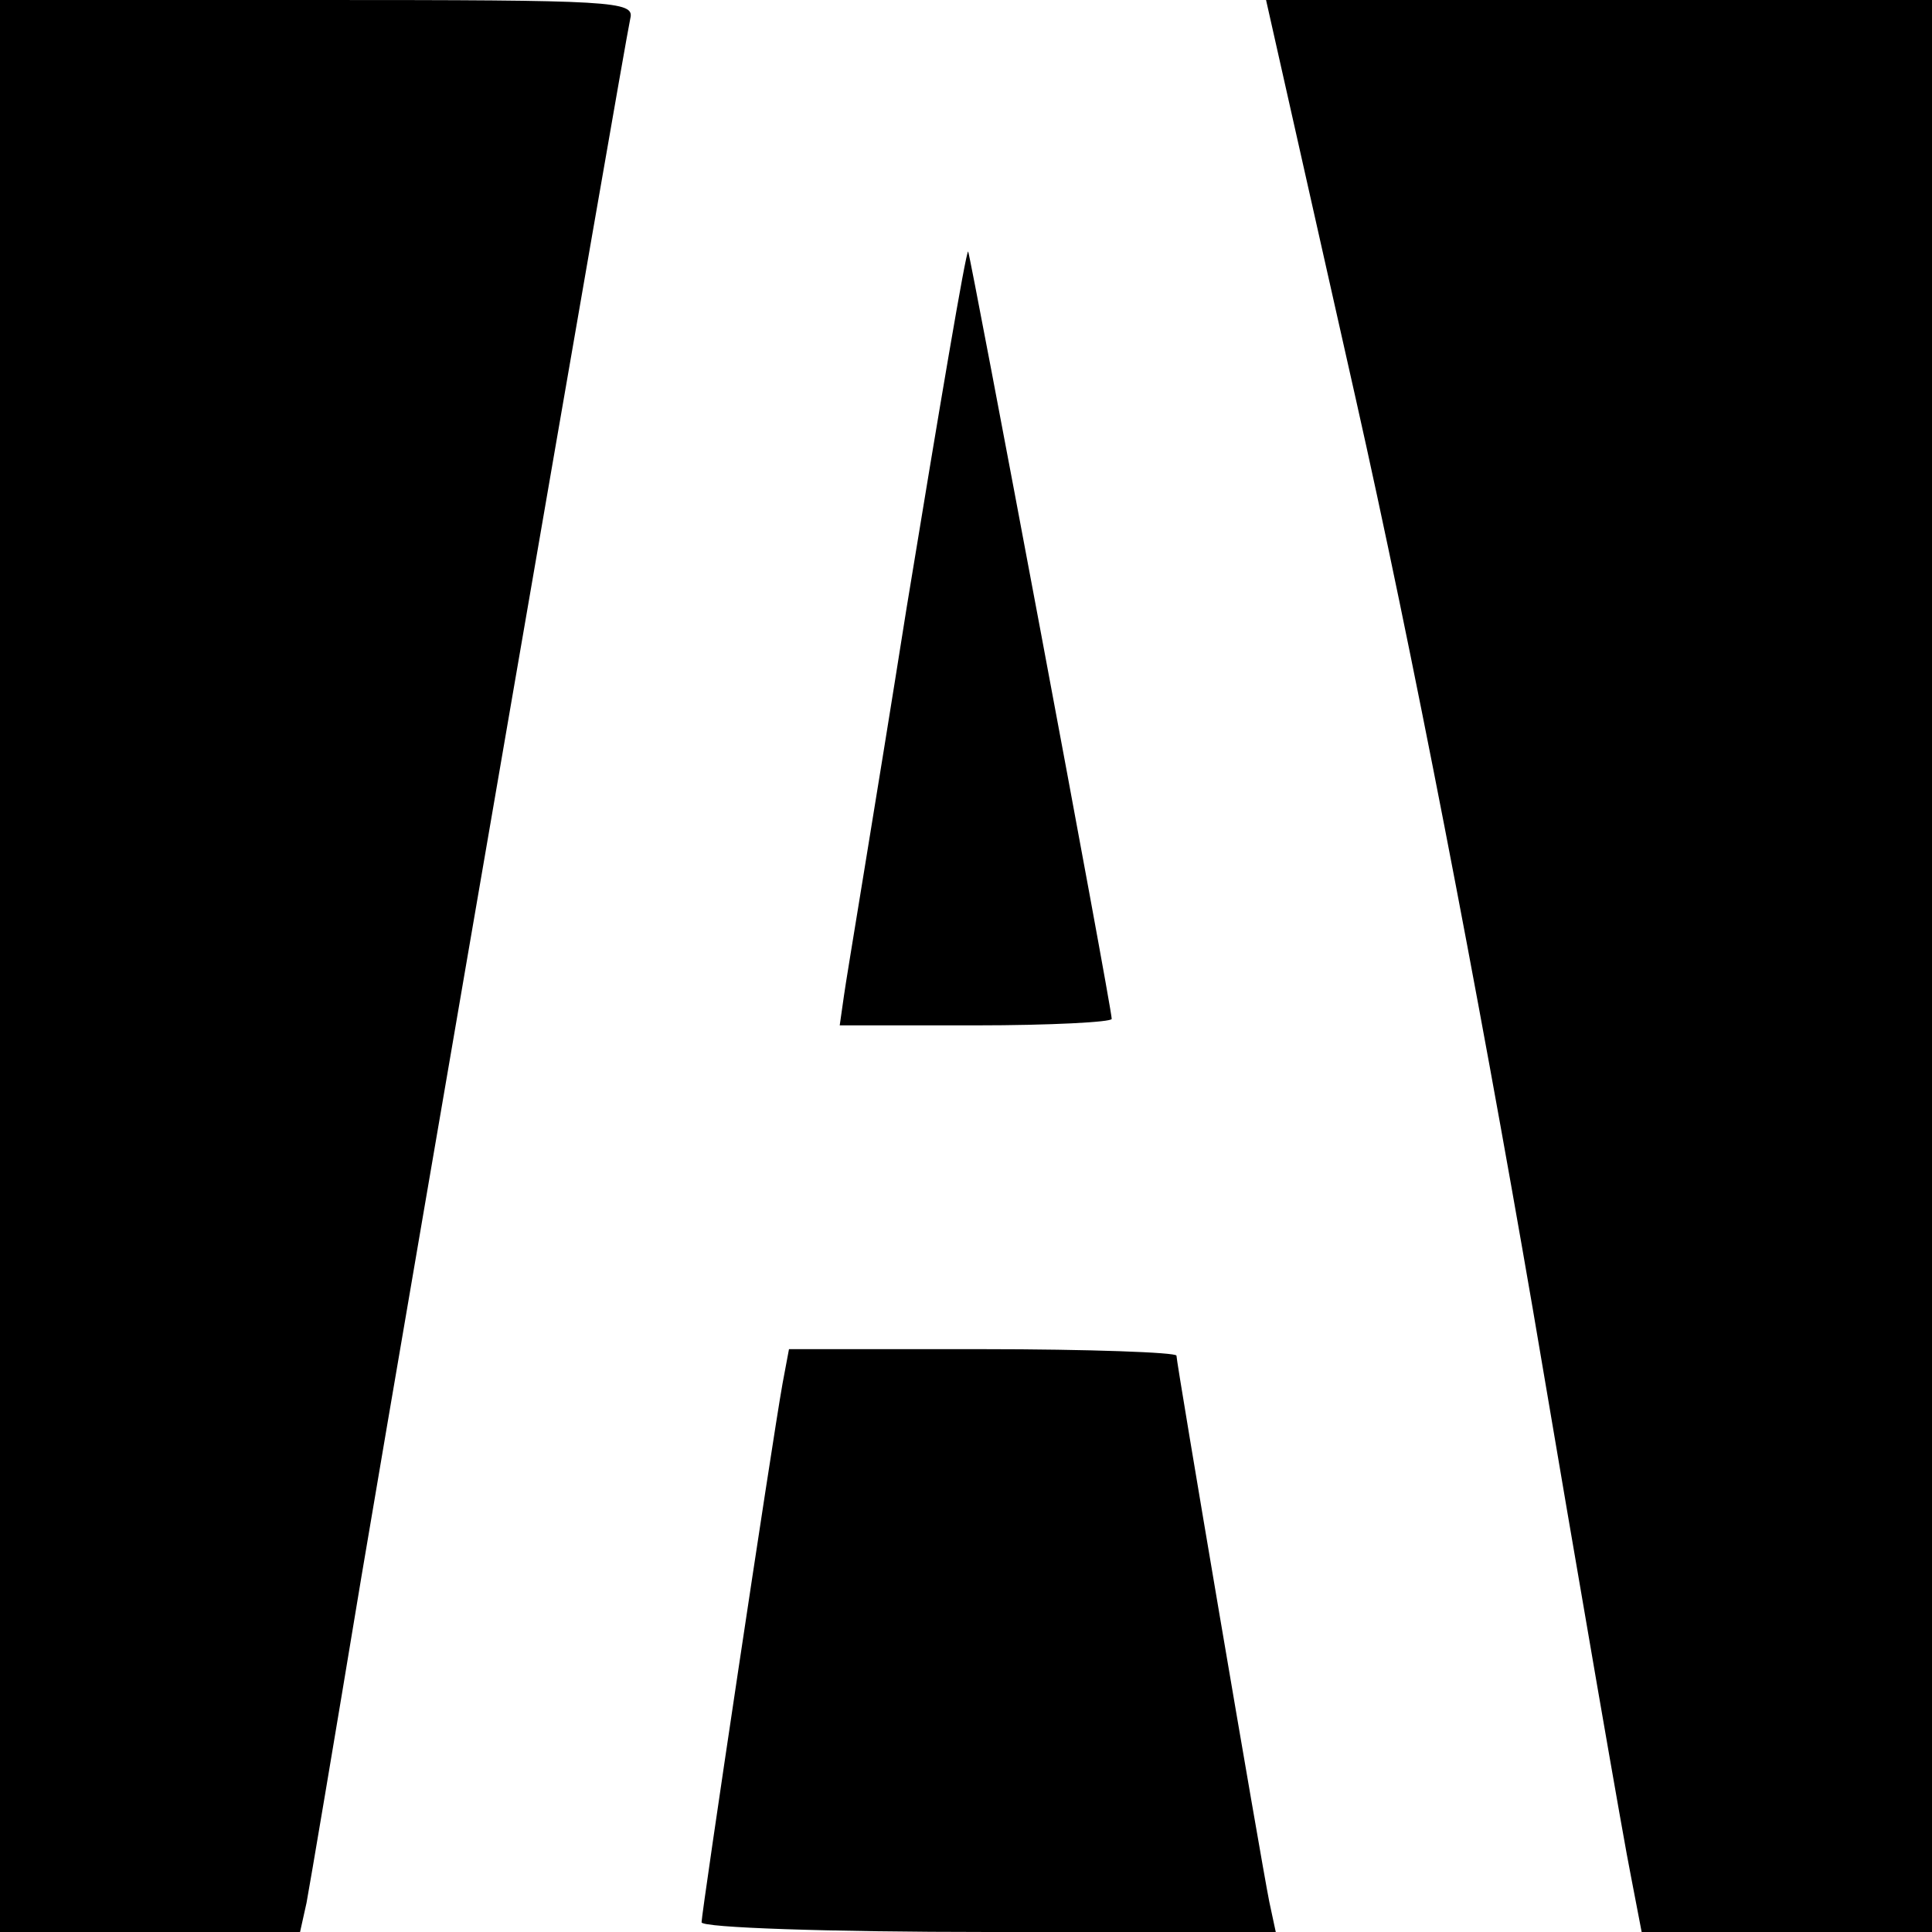
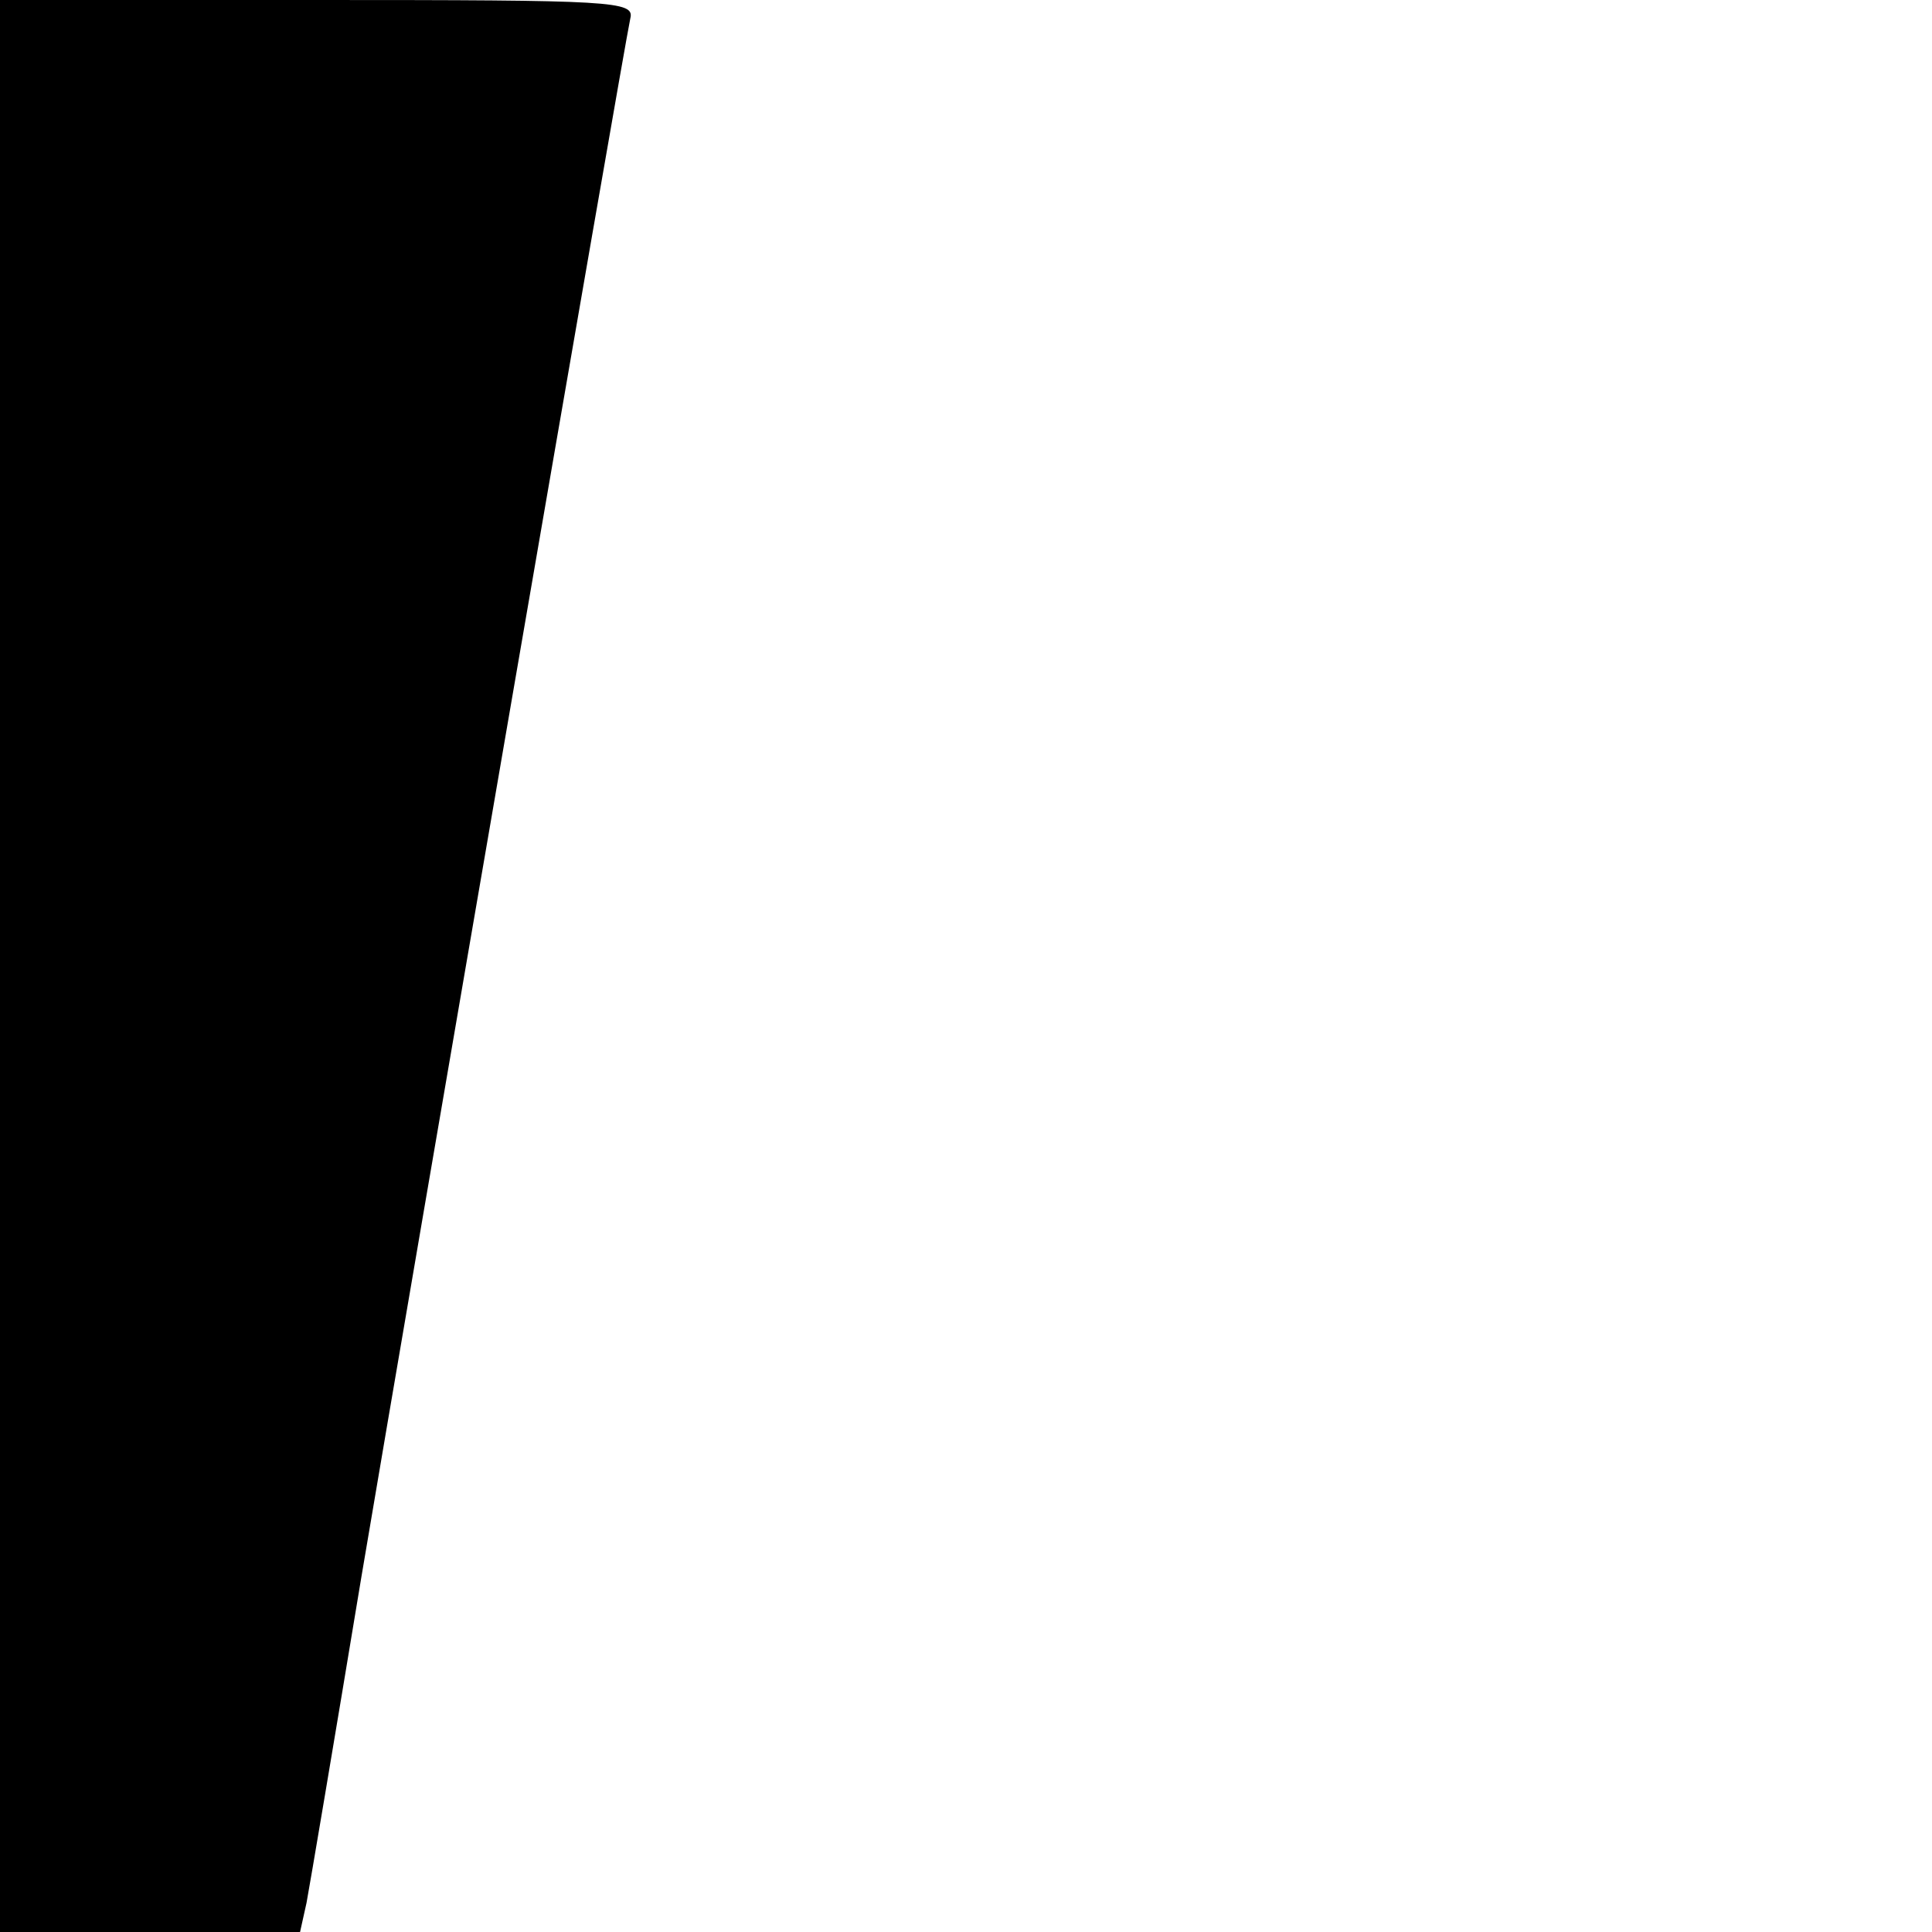
<svg xmlns="http://www.w3.org/2000/svg" version="1.0" width="179pt" height="179pt" viewBox="0 0 179 179" preserveAspectRatio="xMidYMid meet">
  <g transform="translate(0,179) scale(0.1,-0.1)" fill="#000000" stroke="none">
    <path d="M0 895 l0 -895 139 0 139 0 6 27 c3 16 26 152 51 303 47 279 242 1410 249 1443 4 16 -15 17 -290 17 l-294 0 0 -895z" />
-     <path d="M1256 1421 c52 -231 113 -547 164 -843 44 -260 85 -497 91 -526 l10 -52 135 0 134 0 0 895 0 895 -309 0 -308 0 83 -369z" />
-     <path d="M840 1227 c-29 -183 -56 -344 -58 -359 l-4 -28 126 0 c69 0 126 3 126 6 0 11 -131 708 -133 711 -2 1 -27 -147 -57 -330z" />
-     <path d="M725 508 c-10 -56 -75 -490 -75 -499 0 -5 118 -9 266 -9 l266 0 -6 28 c-8 40 -86 499 -86 506 0 3 -81 6 -180 6 l-179 0 -6 -32z" />
  </g>
</svg>